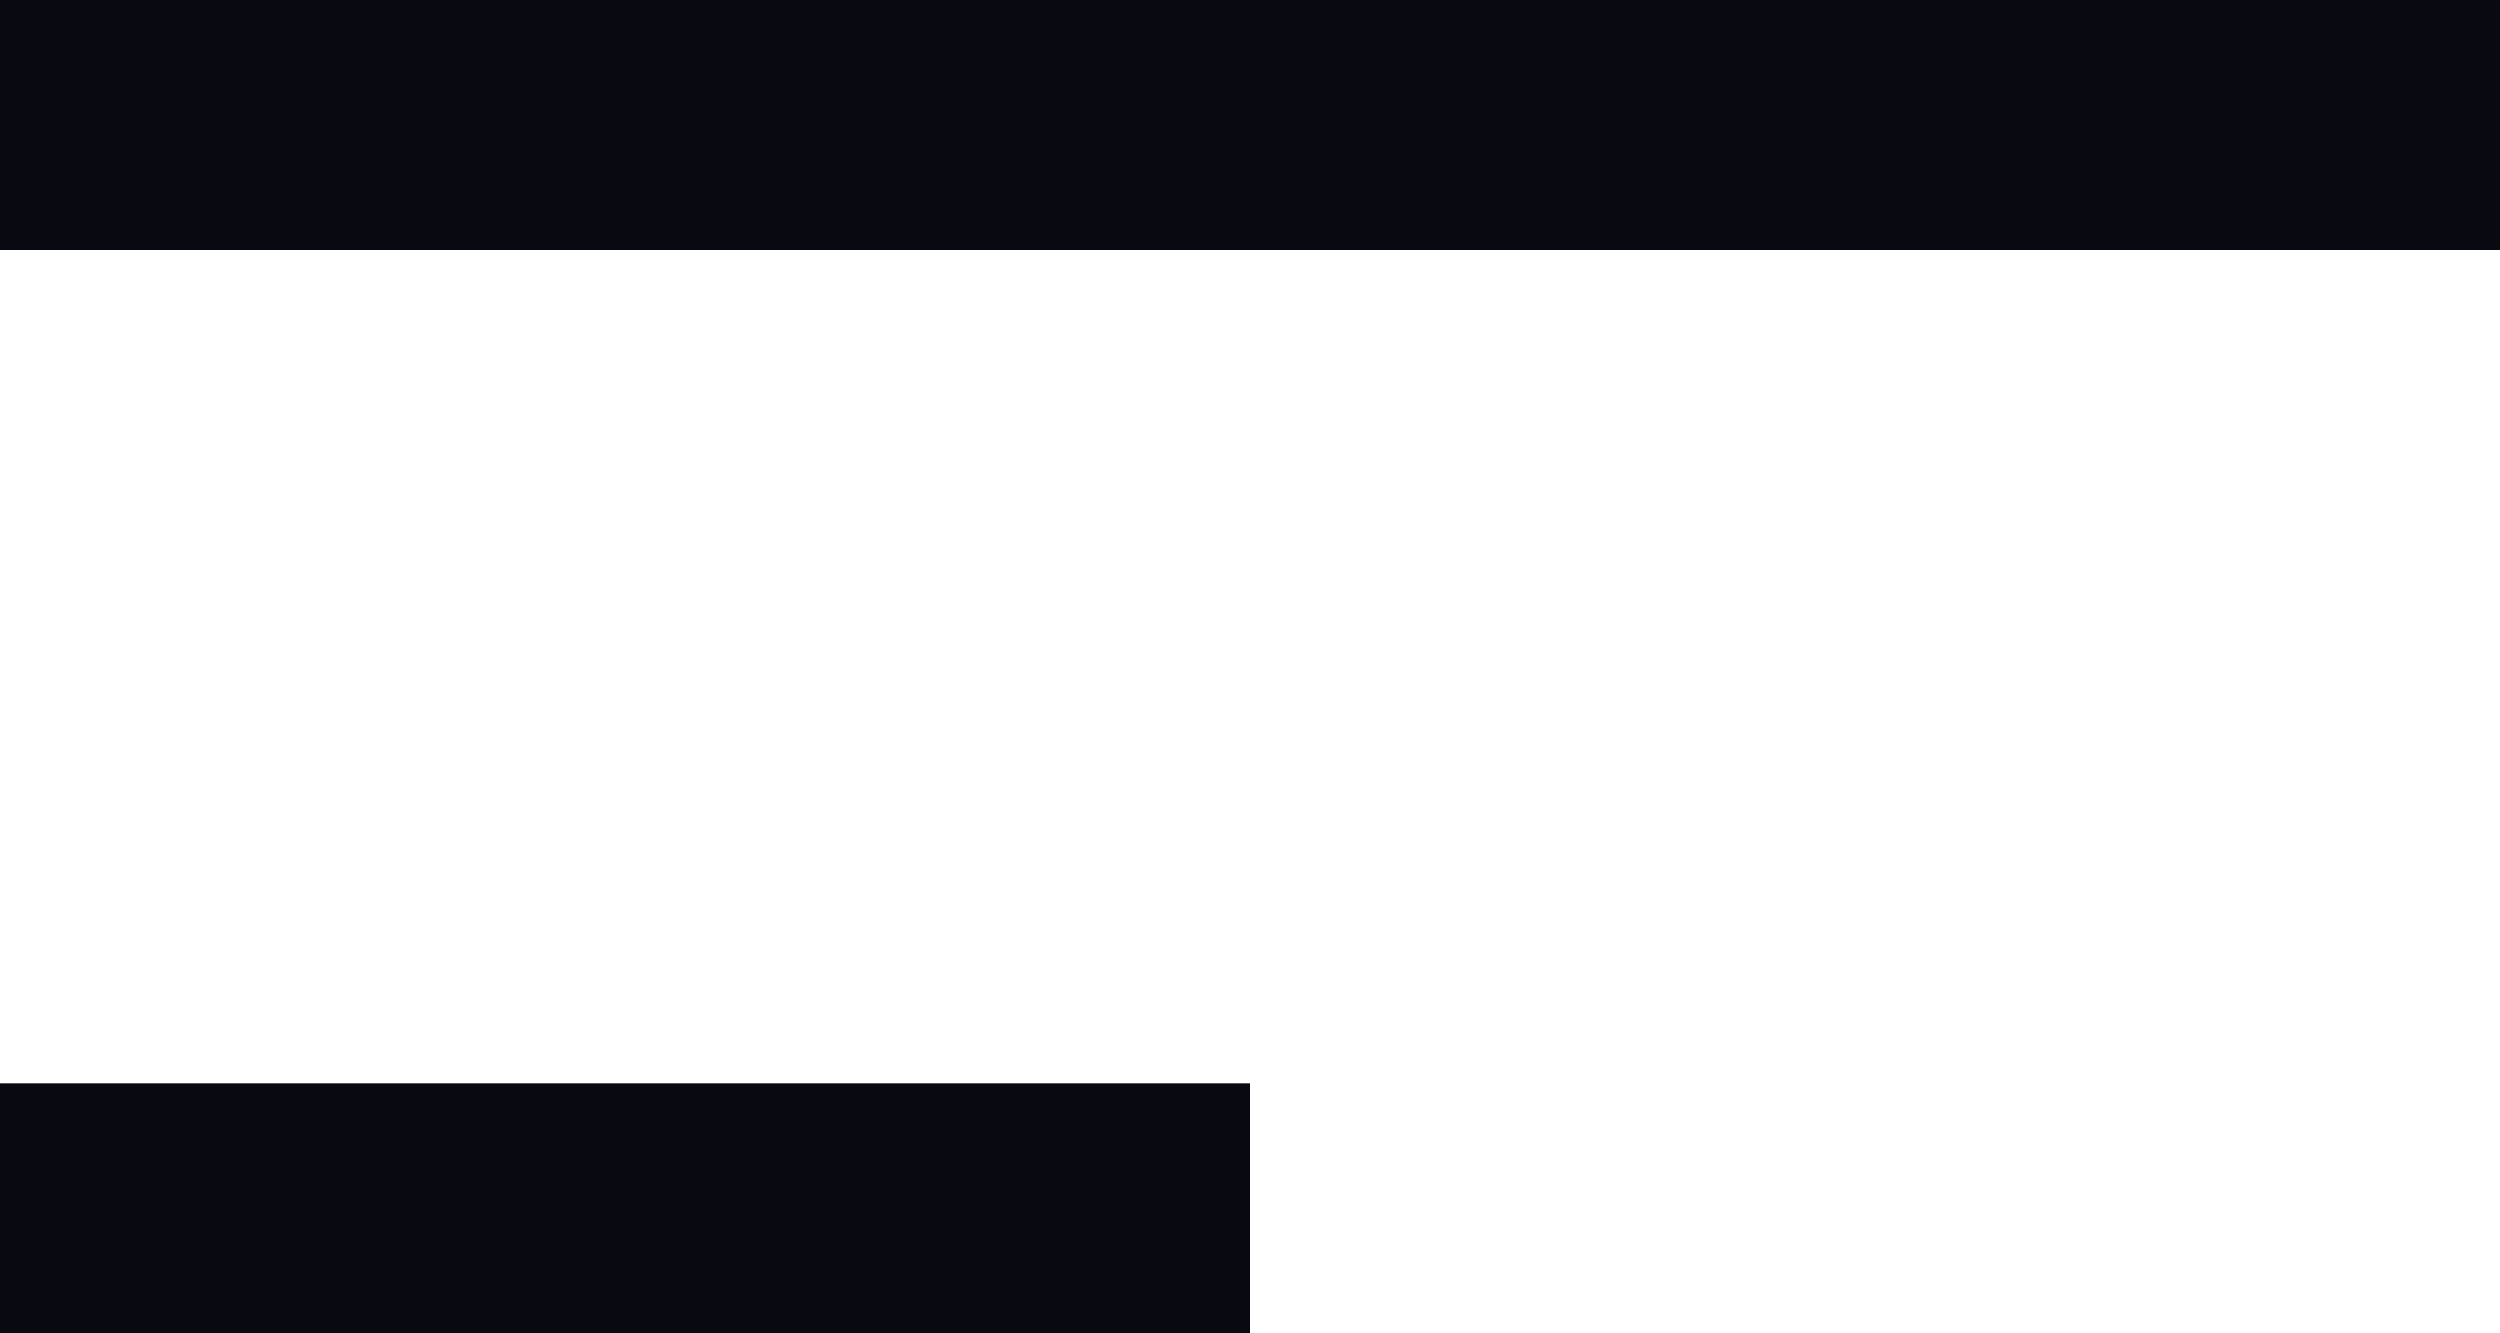
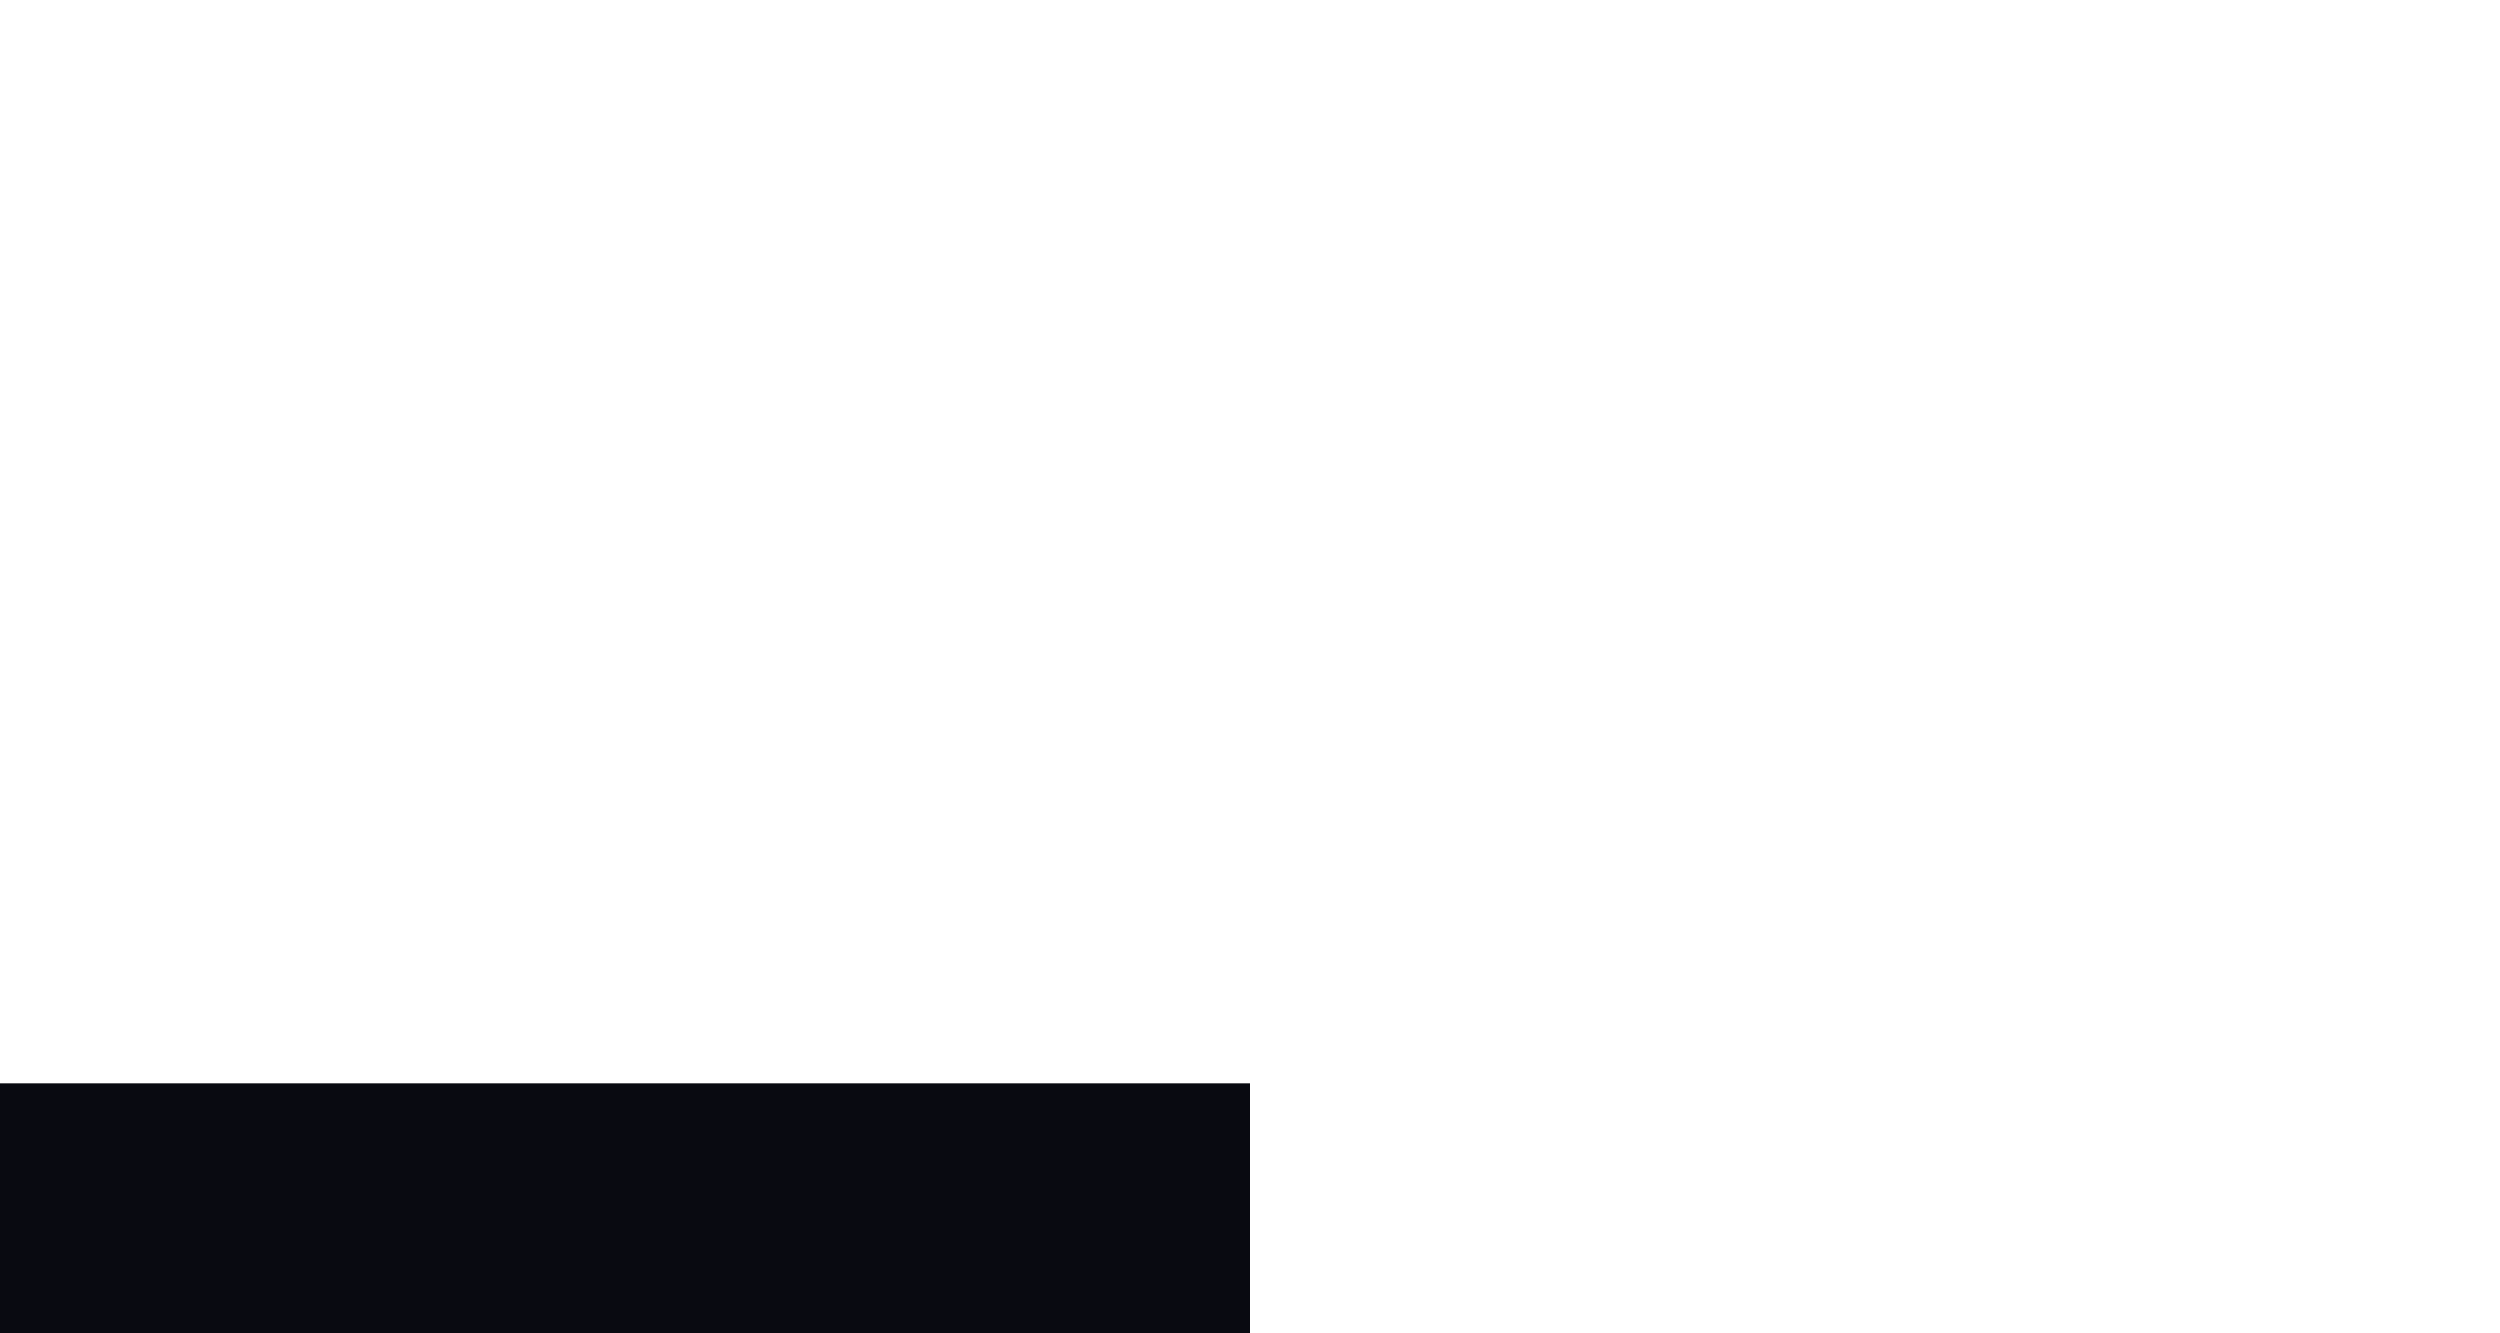
<svg xmlns="http://www.w3.org/2000/svg" width="30" height="16" viewBox="0 0 30 16" fill="none">
-   <path d="M30 0V3H0V0H30Z" fill="#090A11" />
  <path d="M15 13V16H0V13H15Z" fill="#090A11" />
</svg>